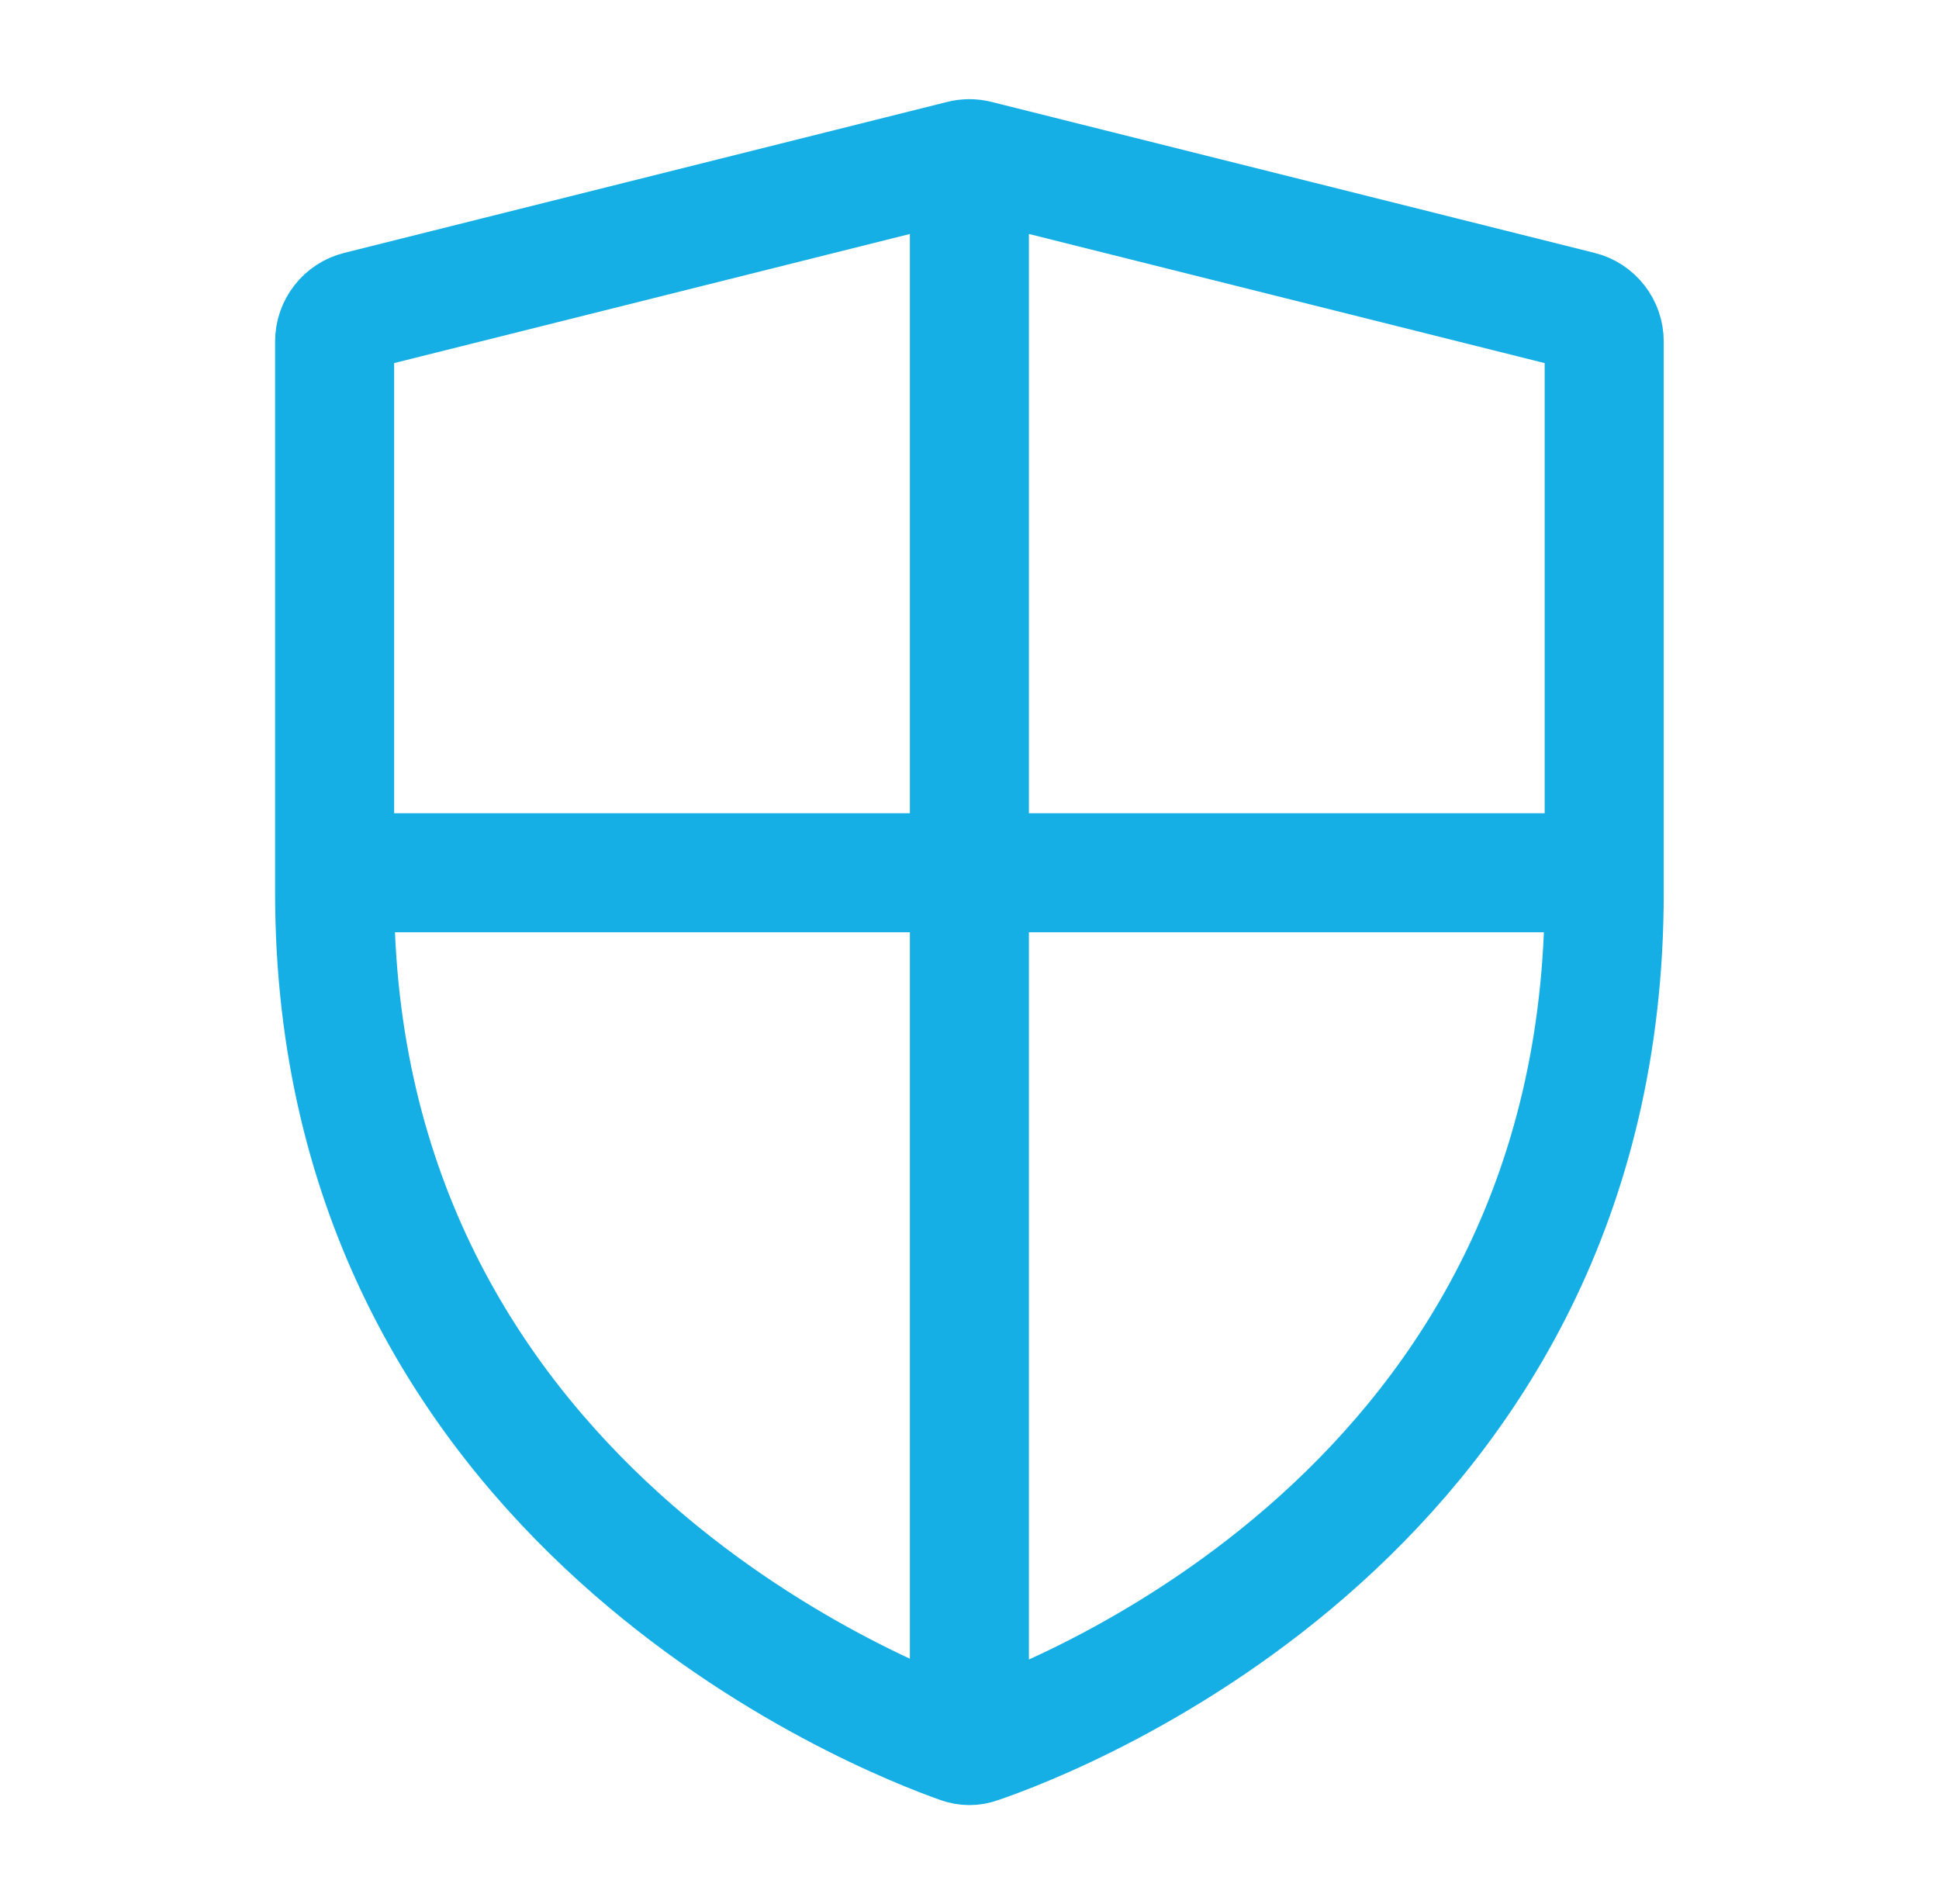
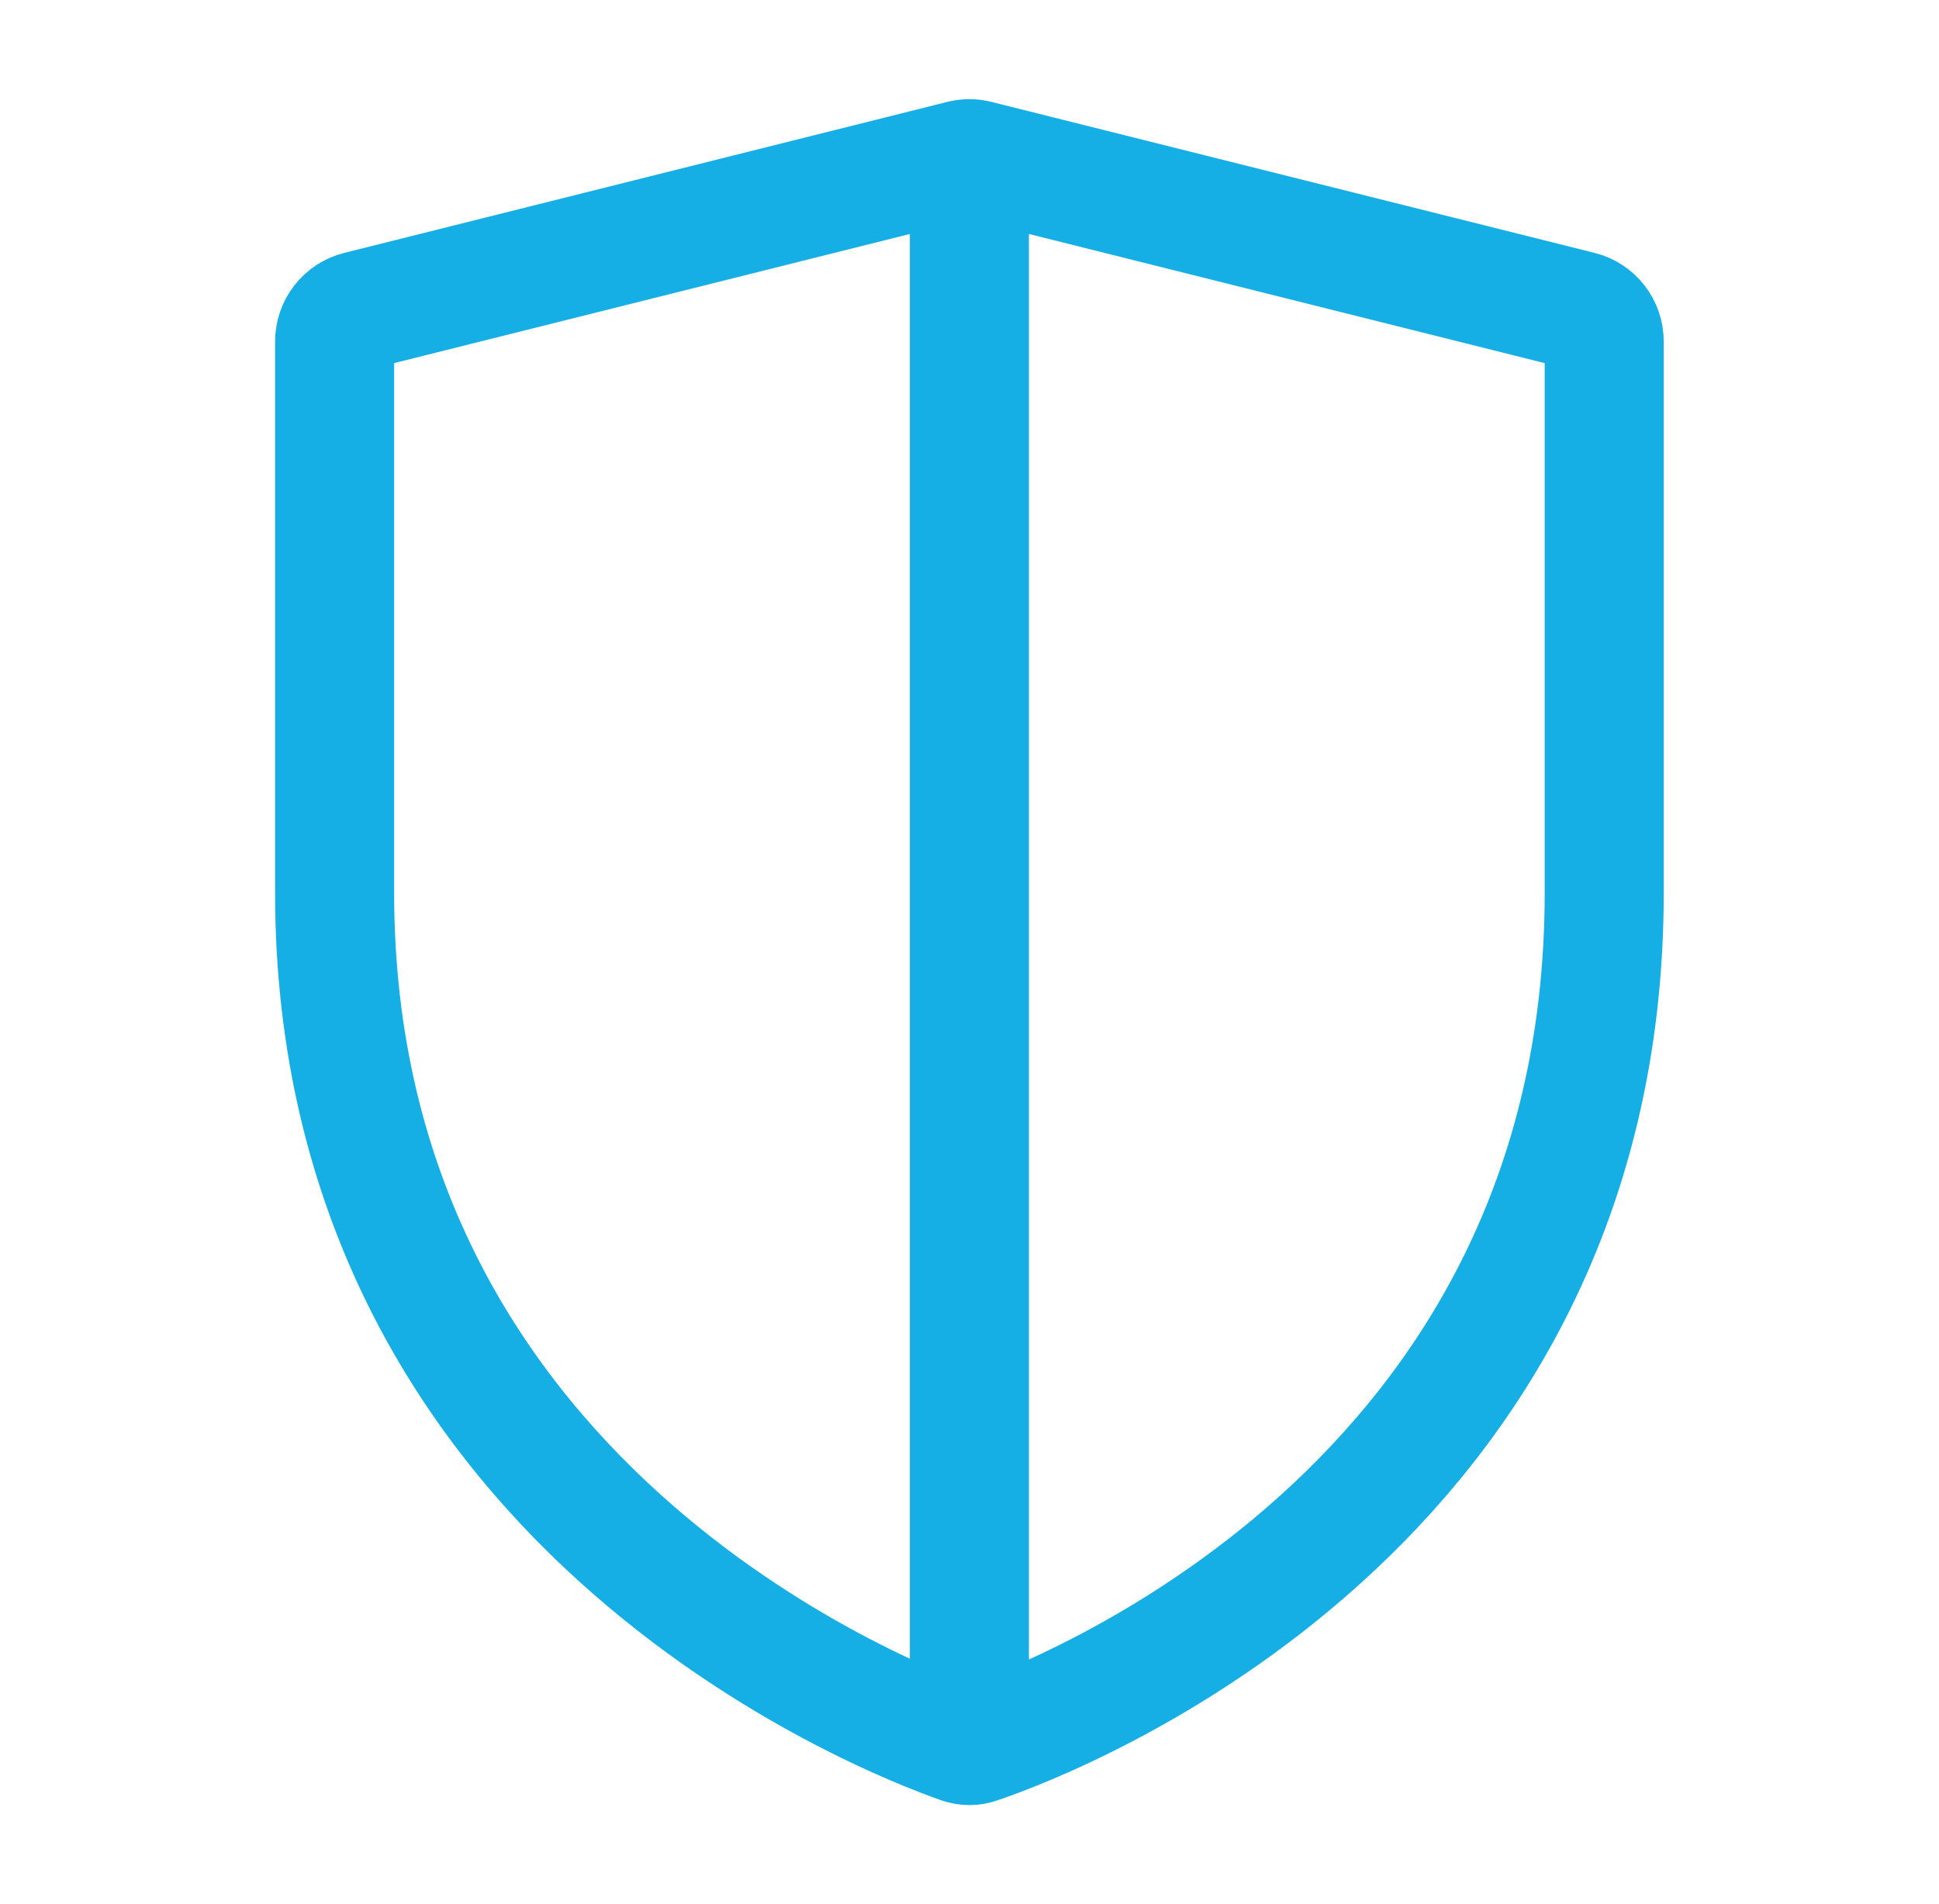
<svg xmlns="http://www.w3.org/2000/svg" width="56" height="55" viewBox="0 0 56 55" fill="none">
-   <path d="M9.664 25.208H46.331M27.997 48.125V4.583M9.664 25.785C9.664 43.402 25.518 49.589 27.738 50.37C27.911 50.432 28.084 50.432 28.256 50.37C30.482 49.614 46.331 43.583 46.331 25.788V9.863C46.331 9.658 46.263 9.459 46.137 9.298C46.011 9.136 45.835 9.021 45.636 8.972L28.22 4.611C28.074 4.574 27.921 4.574 27.775 4.611L10.358 8.972C10.16 9.021 9.983 9.136 9.858 9.298C9.732 9.459 9.664 9.658 9.664 9.863V25.785Z" stroke="#15AFE5" stroke-width="3.438" stroke-miterlimit="10" stroke-linecap="round" stroke-linejoin="round" />
+   <path d="M9.664 25.208M27.997 48.125V4.583M9.664 25.785C9.664 43.402 25.518 49.589 27.738 50.37C27.911 50.432 28.084 50.432 28.256 50.37C30.482 49.614 46.331 43.583 46.331 25.788V9.863C46.331 9.658 46.263 9.459 46.137 9.298C46.011 9.136 45.835 9.021 45.636 8.972L28.22 4.611C28.074 4.574 27.921 4.574 27.775 4.611L10.358 8.972C10.16 9.021 9.983 9.136 9.858 9.298C9.732 9.459 9.664 9.658 9.664 9.863V25.785Z" stroke="#15AFE5" stroke-width="3.438" stroke-miterlimit="10" stroke-linecap="round" stroke-linejoin="round" />
</svg>